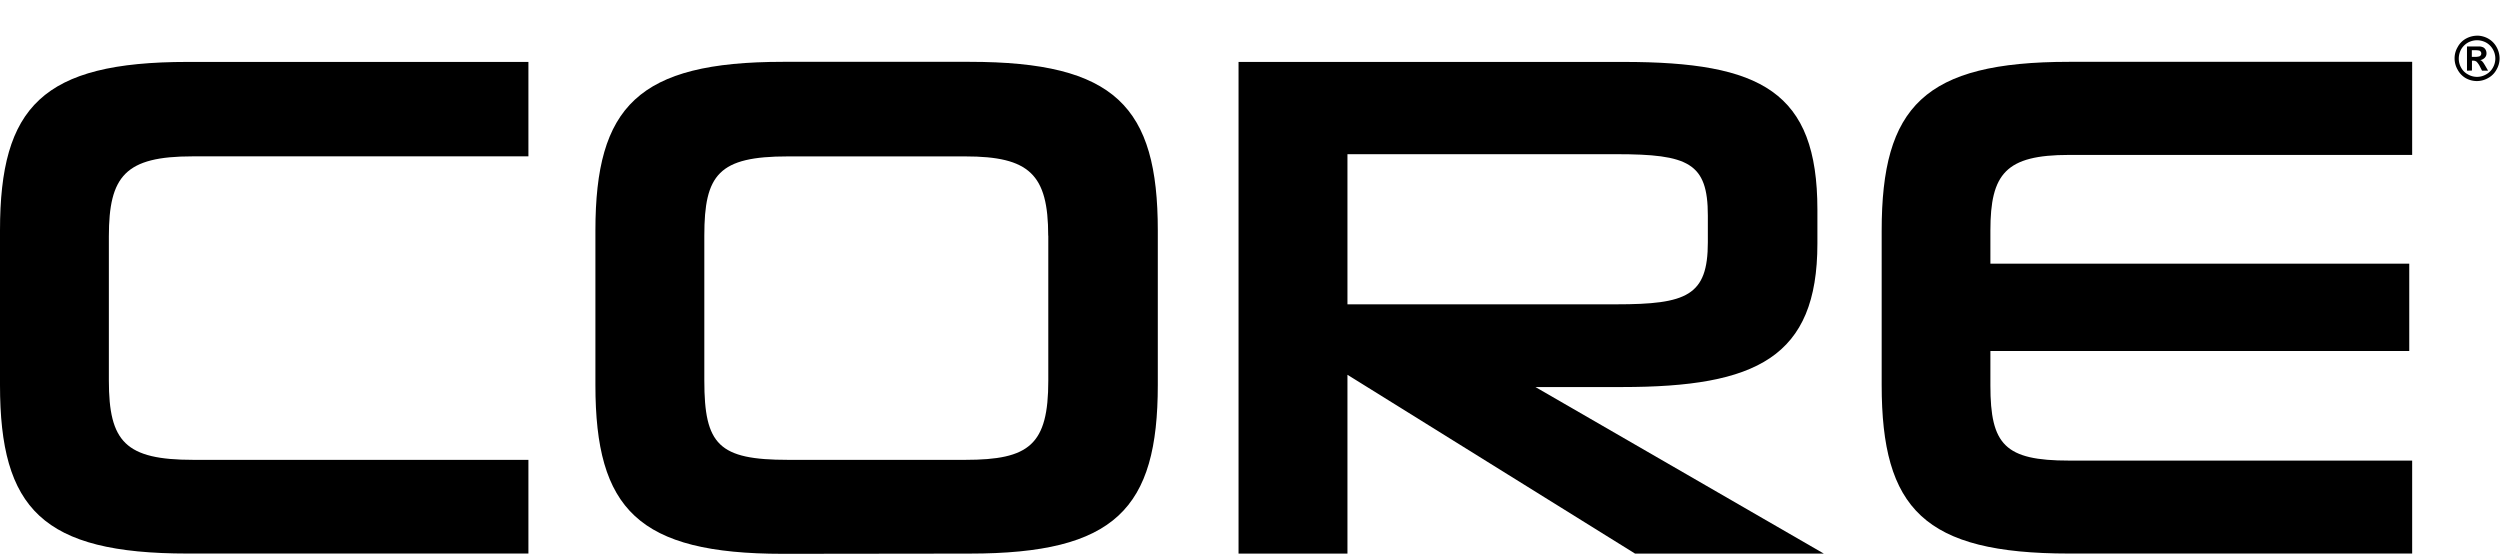
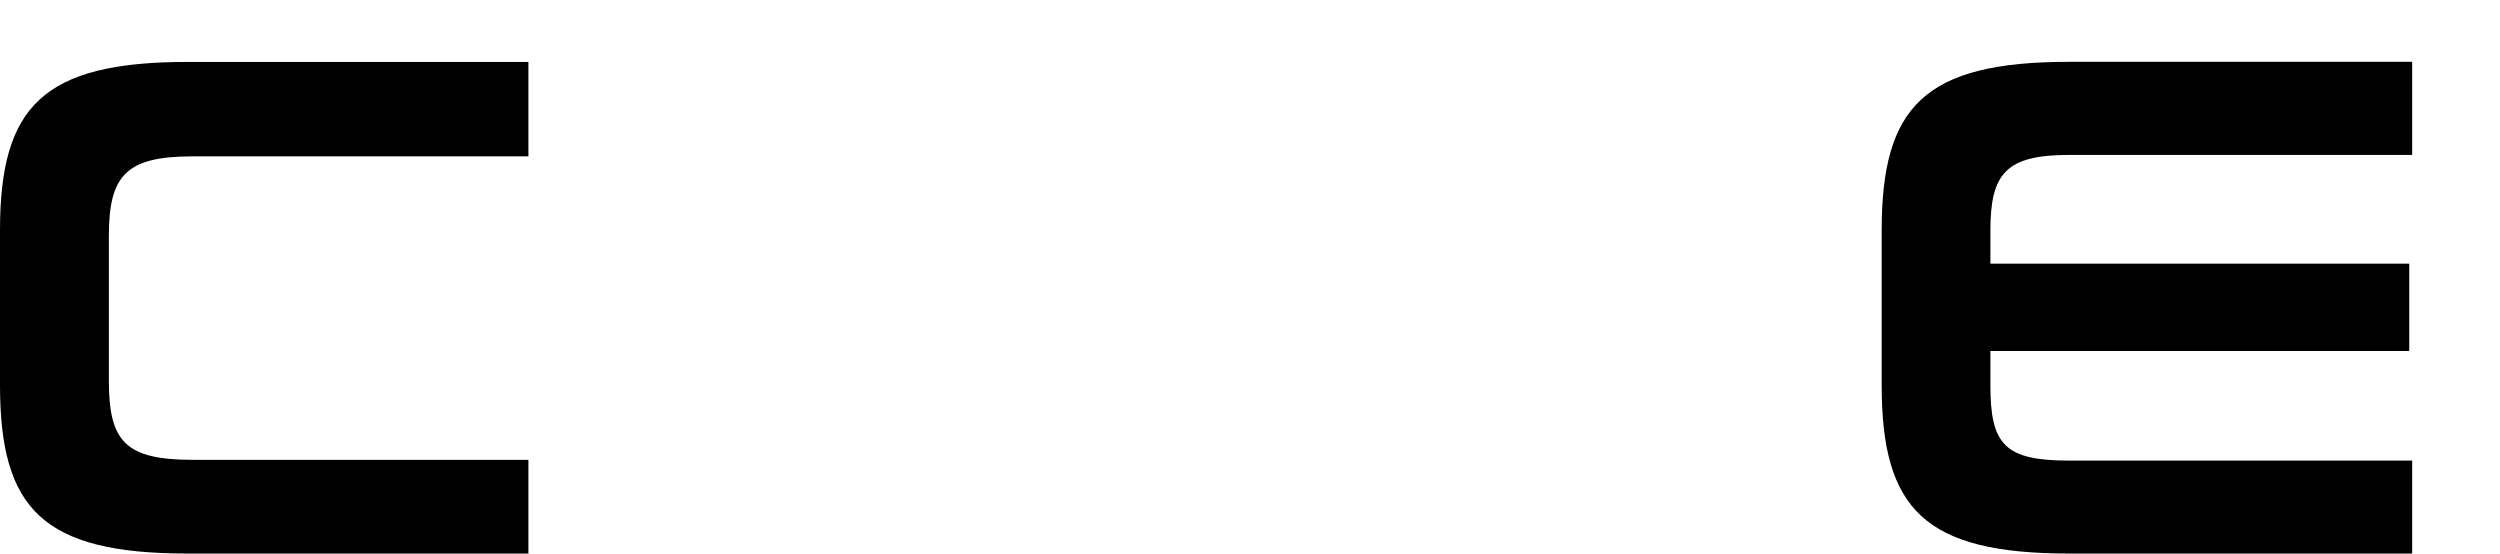
<svg xmlns="http://www.w3.org/2000/svg" id="Layer_1" data-name="Layer 1" viewBox="0 0 542.19 120.06">
-   <path d="M536.08,12.33h.43a3.81,3.81,0,0,0,1.15-.09A.6.6,0,0,0,538,12a.66.66,0,0,0,.13-.4.59.59,0,0,0-.13-.39.62.62,0,0,0-.34-.25,5.32,5.32,0,0,0-1.15-.07h-.43v1.43Zm-1.05,3V10.07h2.72a2.27,2.27,0,0,1,.82.21,1.24,1.24,0,0,1,.49.5,1.49,1.49,0,0,1,.2.74,1.34,1.34,0,0,1-.37,1,1.78,1.78,0,0,1-1,.52,1.29,1.29,0,0,1,.37.19,3.93,3.93,0,0,1,.34.4s.17.26.39.63l.61,1.06h-1.31l-.43-.84a4.21,4.21,0,0,0-.74-1.09,1.18,1.18,0,0,0-.73-.23h-.28V15.3Zm2.22-6.6a4.16,4.16,0,0,0-2,.5,4,4,0,0,0-1.48,1.46,4.2,4.2,0,0,0-.52,2,3.91,3.91,0,0,0,.52,2,3.6,3.6,0,0,0,1.47,1.45,3.91,3.91,0,0,0,3.93,0,3.66,3.66,0,0,0,1.47-1.45,4,4,0,0,0,0-4,3.89,3.89,0,0,0-1.47-1.46,4.17,4.17,0,0,0-2-.5m0-1a5,5,0,0,1,2.43.62,4.73,4.73,0,0,1,1.83,1.83,5.09,5.09,0,0,1,.67,2.47,4.78,4.78,0,0,1-.67,2.45,4.47,4.47,0,0,1-1.81,1.82,4.9,4.9,0,0,1-4.91,0A4.62,4.62,0,0,1,533,15.11a4.87,4.87,0,0,1-.66-2.45,4.79,4.79,0,0,1,.68-2.47,4.46,4.46,0,0,1,1.82-1.83,5.09,5.09,0,0,1,2.44-.62" />
  <path d="M40.65,120.05C9.22,120.05,0,110.36,0,83.48V50C0,23.14,9.22,13.43,40.65,13.43H114.6V33.91H41.74c-14.54,0-18.13,4.23-18.13,17.36V82.54c0,13.28,3.59,17.19,18.3,17.19H114.6v20.32Z" />
-   <path d="M227.33,51.11c0-13.29-4.07-17.19-18-17.19H170.88c-15,0-18.13,3.9-18.13,17.19V82.54c0,13.92,3.12,17.19,18.13,17.19h38.47c13.91,0,18-3.27,18-17.19V51.11Zm-57.54,69c-31.42,0-40.66-9.7-40.66-36.58V50c0-26.89,9.24-36.59,40.66-36.59h40.5c31.57,0,40.81,9.7,40.81,36.59V83.48c0,26.88-9.24,36.58-40.81,36.58Z" />
-   <path d="M370.39,46.73c0-11.41-4.22-13.29-19.86-13.29h-58.3V66h58.3c15.33,0,19.86-1.88,19.86-13.46V46.73ZM354.6,120.06,292.23,81.28v38.78H268.61V13.43h83.48c29.87,0,42.06,6.41,42.06,32.05v7.35c0,24.71-13.28,31.11-42.36,31.11H333l62.54,36.12Z" />
  <path d="M448.72,120.05c-31.42,0-40.63-9.69-40.63-36.57V50c0-26.88,9.21-36.59,40.63-36.59h74.42V33.6H448.72C435,33.6,431.67,37.67,431.67,50v7.19h90.84V76.13H431.67v7.5c0,12.82,3.14,16.26,17.05,16.26h74.42v20.16Z" />
</svg>